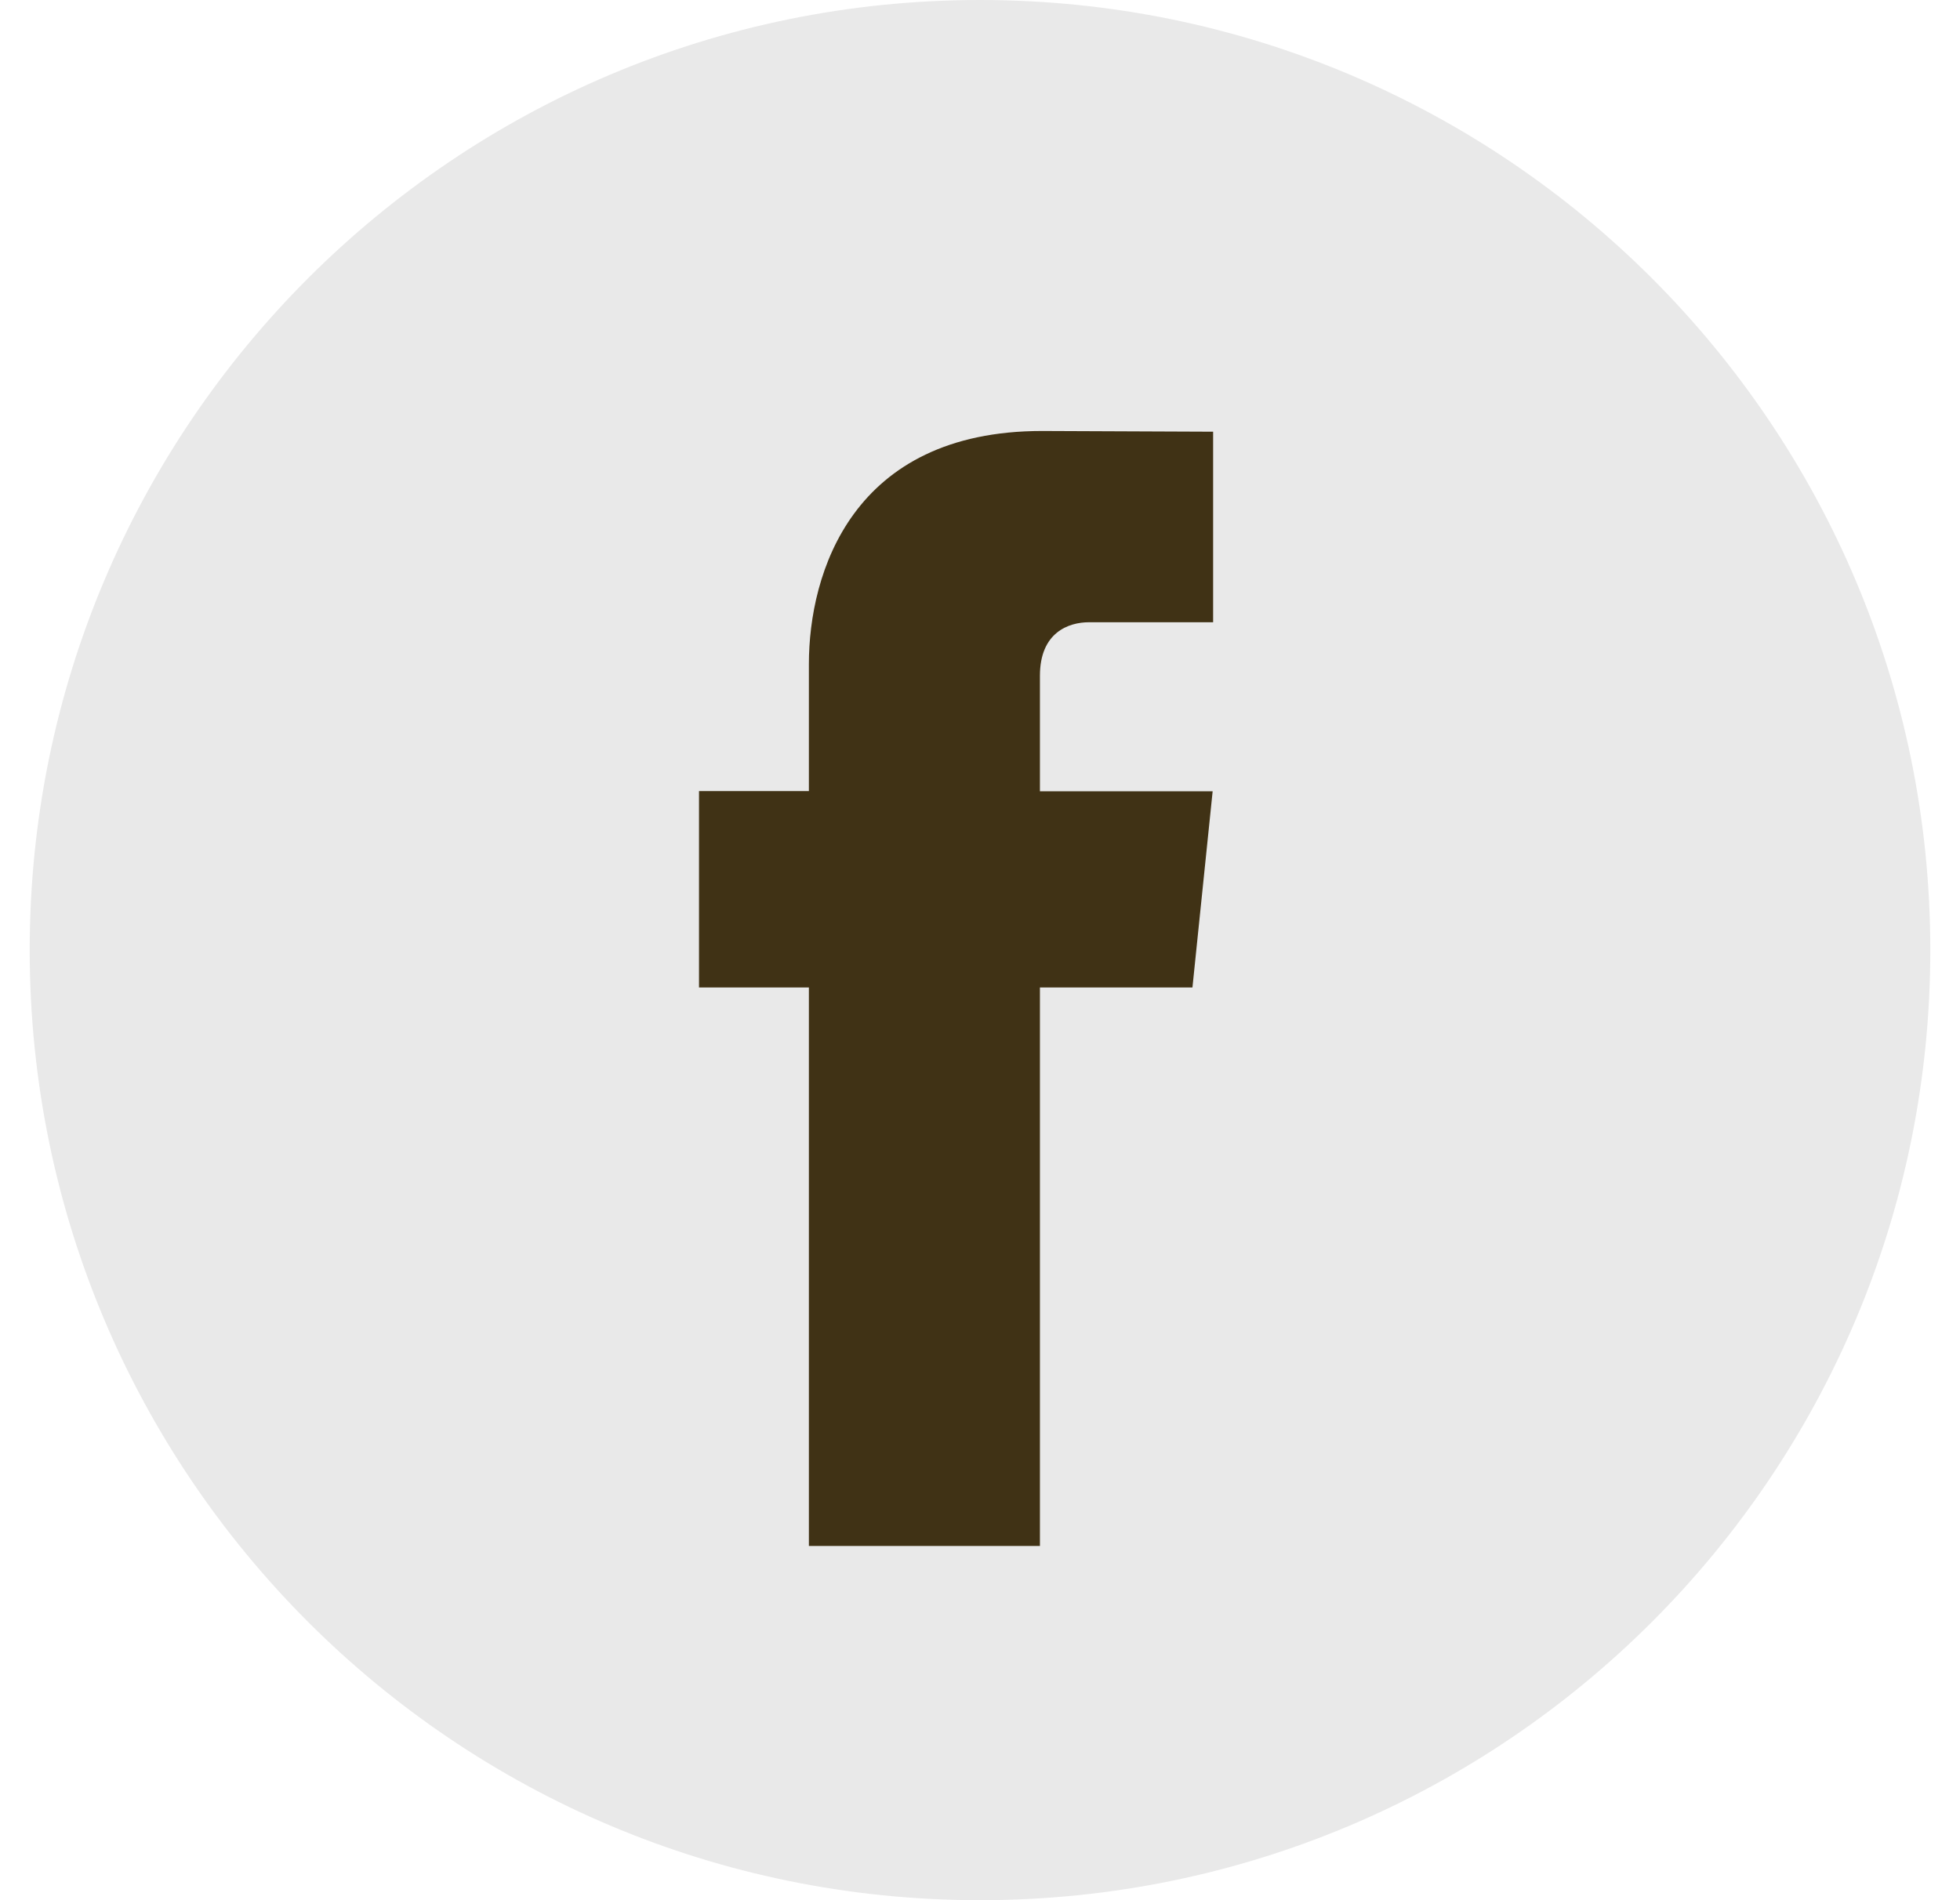
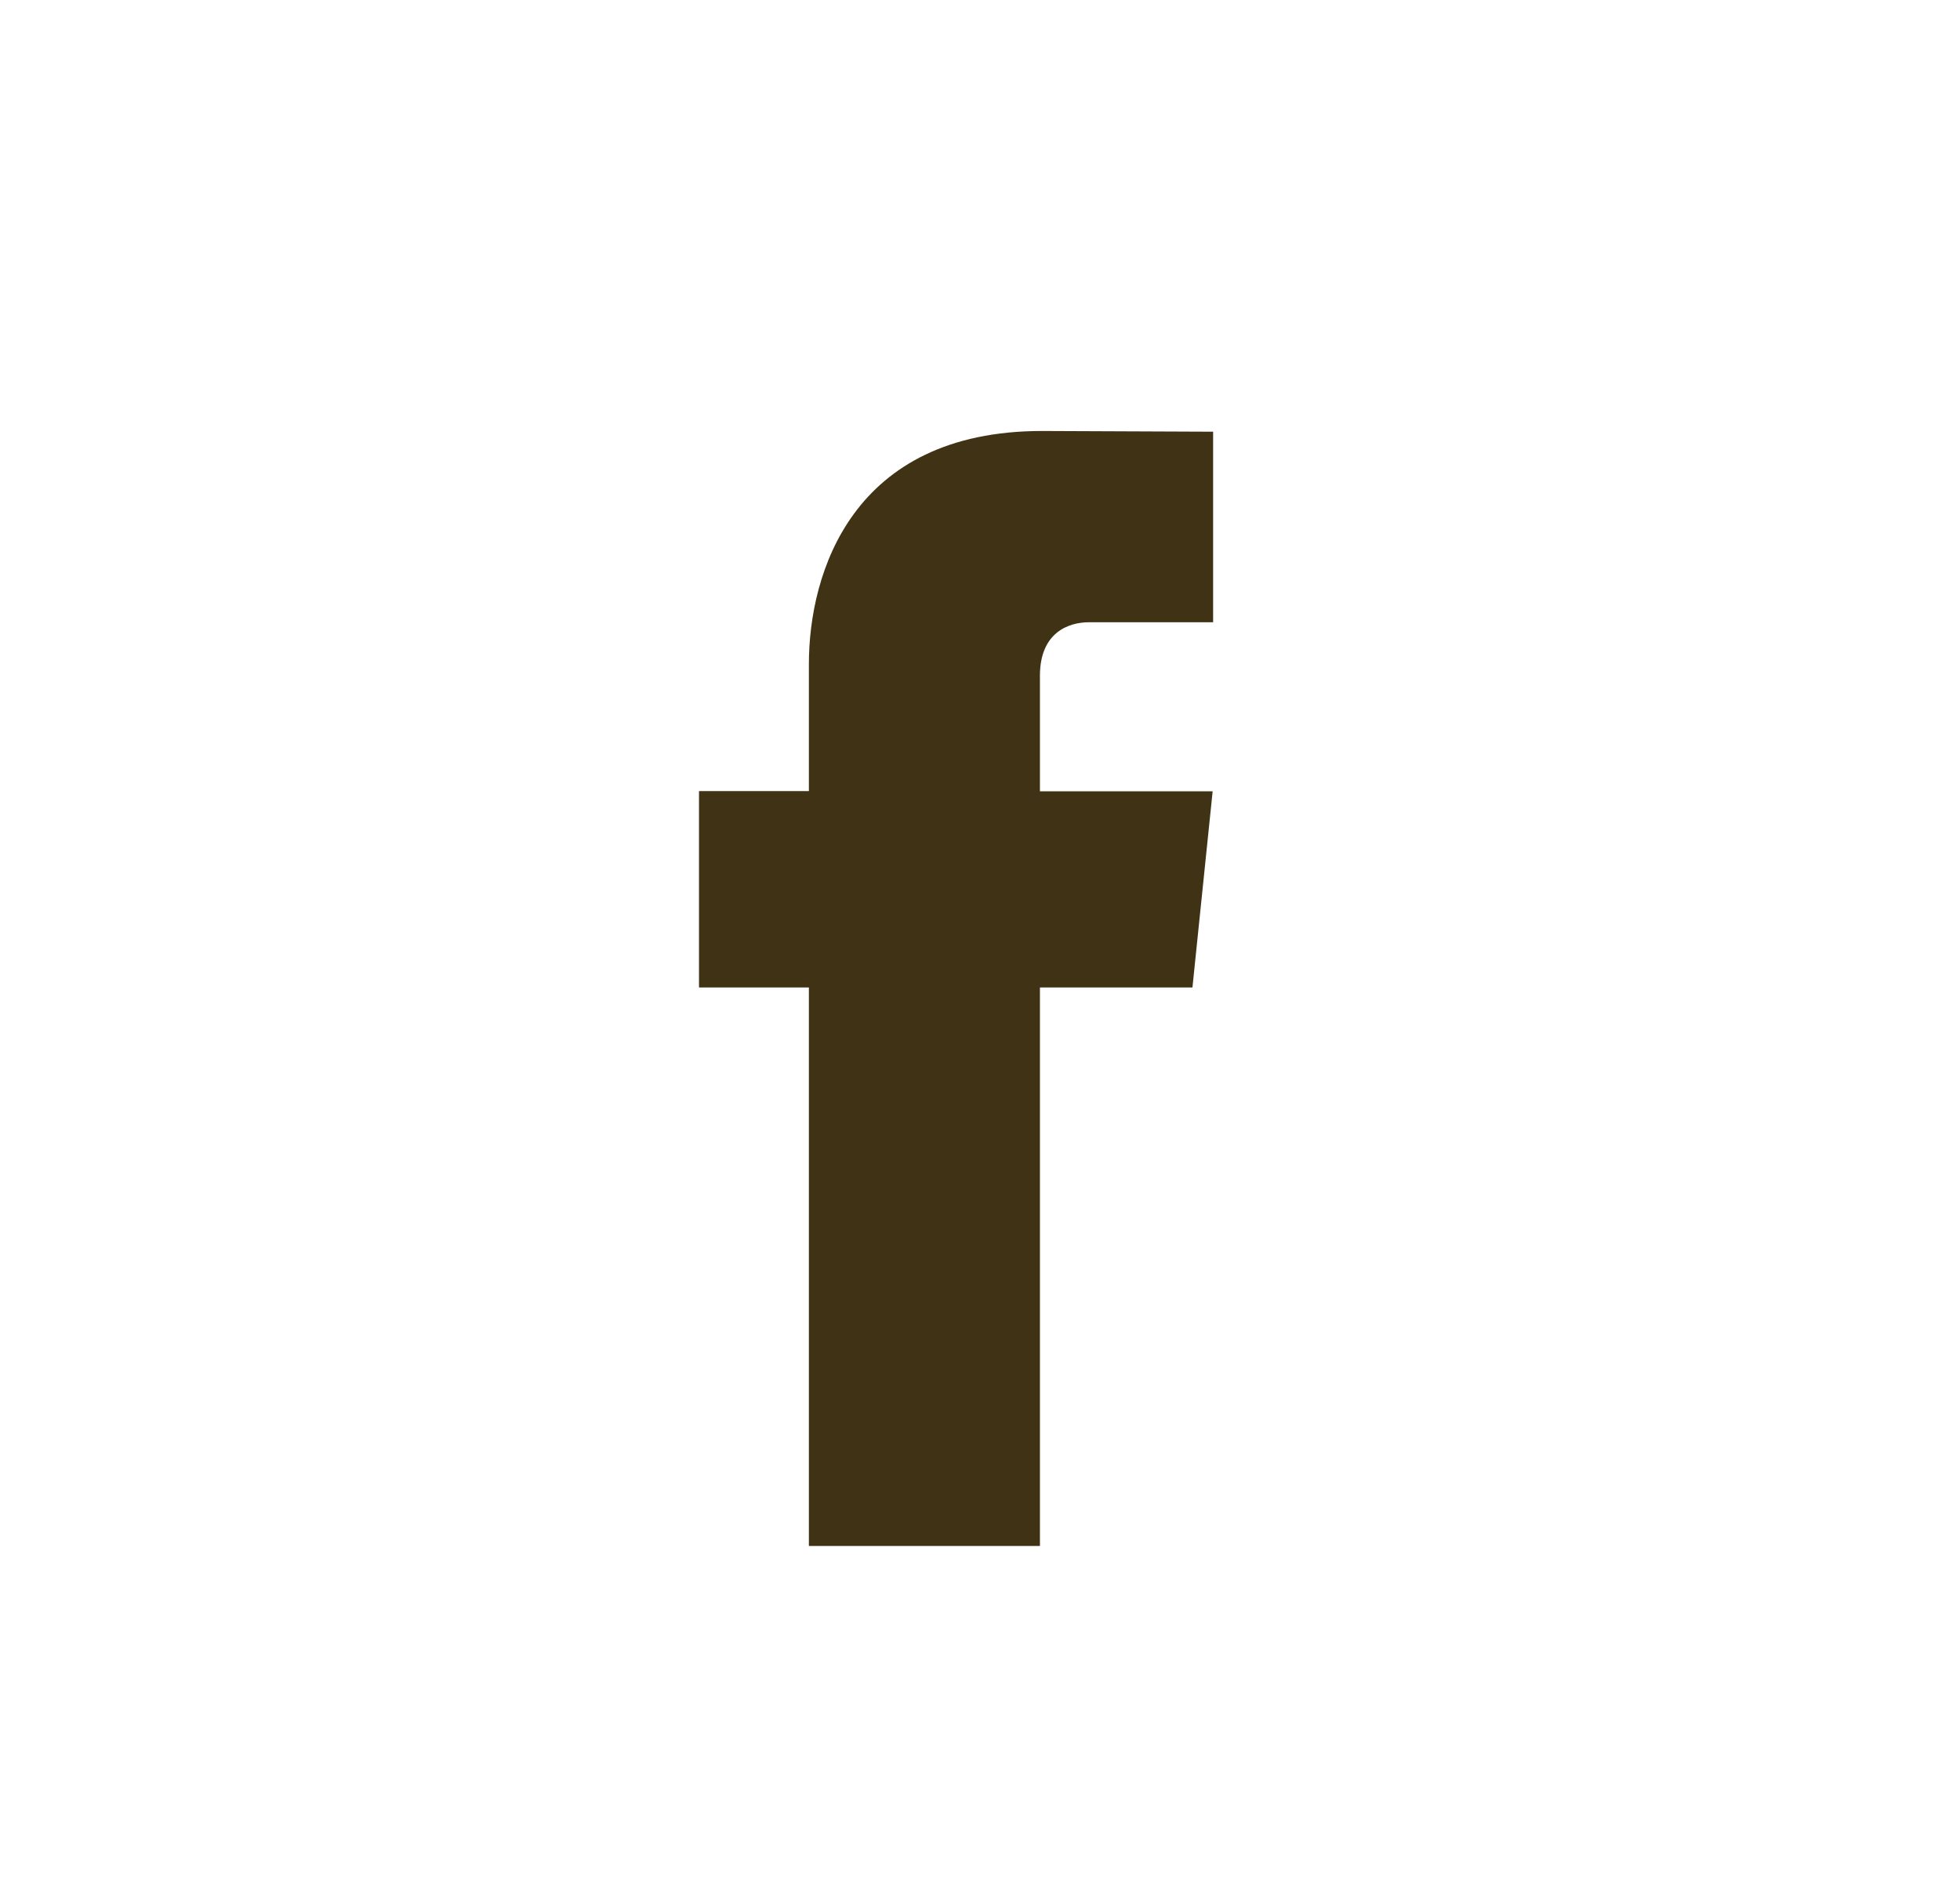
<svg xmlns="http://www.w3.org/2000/svg" width="33" height="32" viewBox="0 0 33 32" fill="none">
-   <path d="M32.5 16C32.5 24.836 25.336 32 16.5 32C7.664 32 0.5 24.836 0.5 16C0.5 7.164 7.664 0 16.5 0C25.336 0 32.5 7.164 32.5 16Z" fill="#E9E9E9" />
  <path d="M20.077 16.629H17.509V26.035H13.619V16.629H11.769V13.322H13.619V11.183C13.619 9.654 14.345 7.258 17.544 7.258L20.425 7.27V10.479H18.334C17.991 10.479 17.509 10.651 17.509 11.38V13.326H20.417L20.077 16.629Z" fill="#403215" />
</svg>